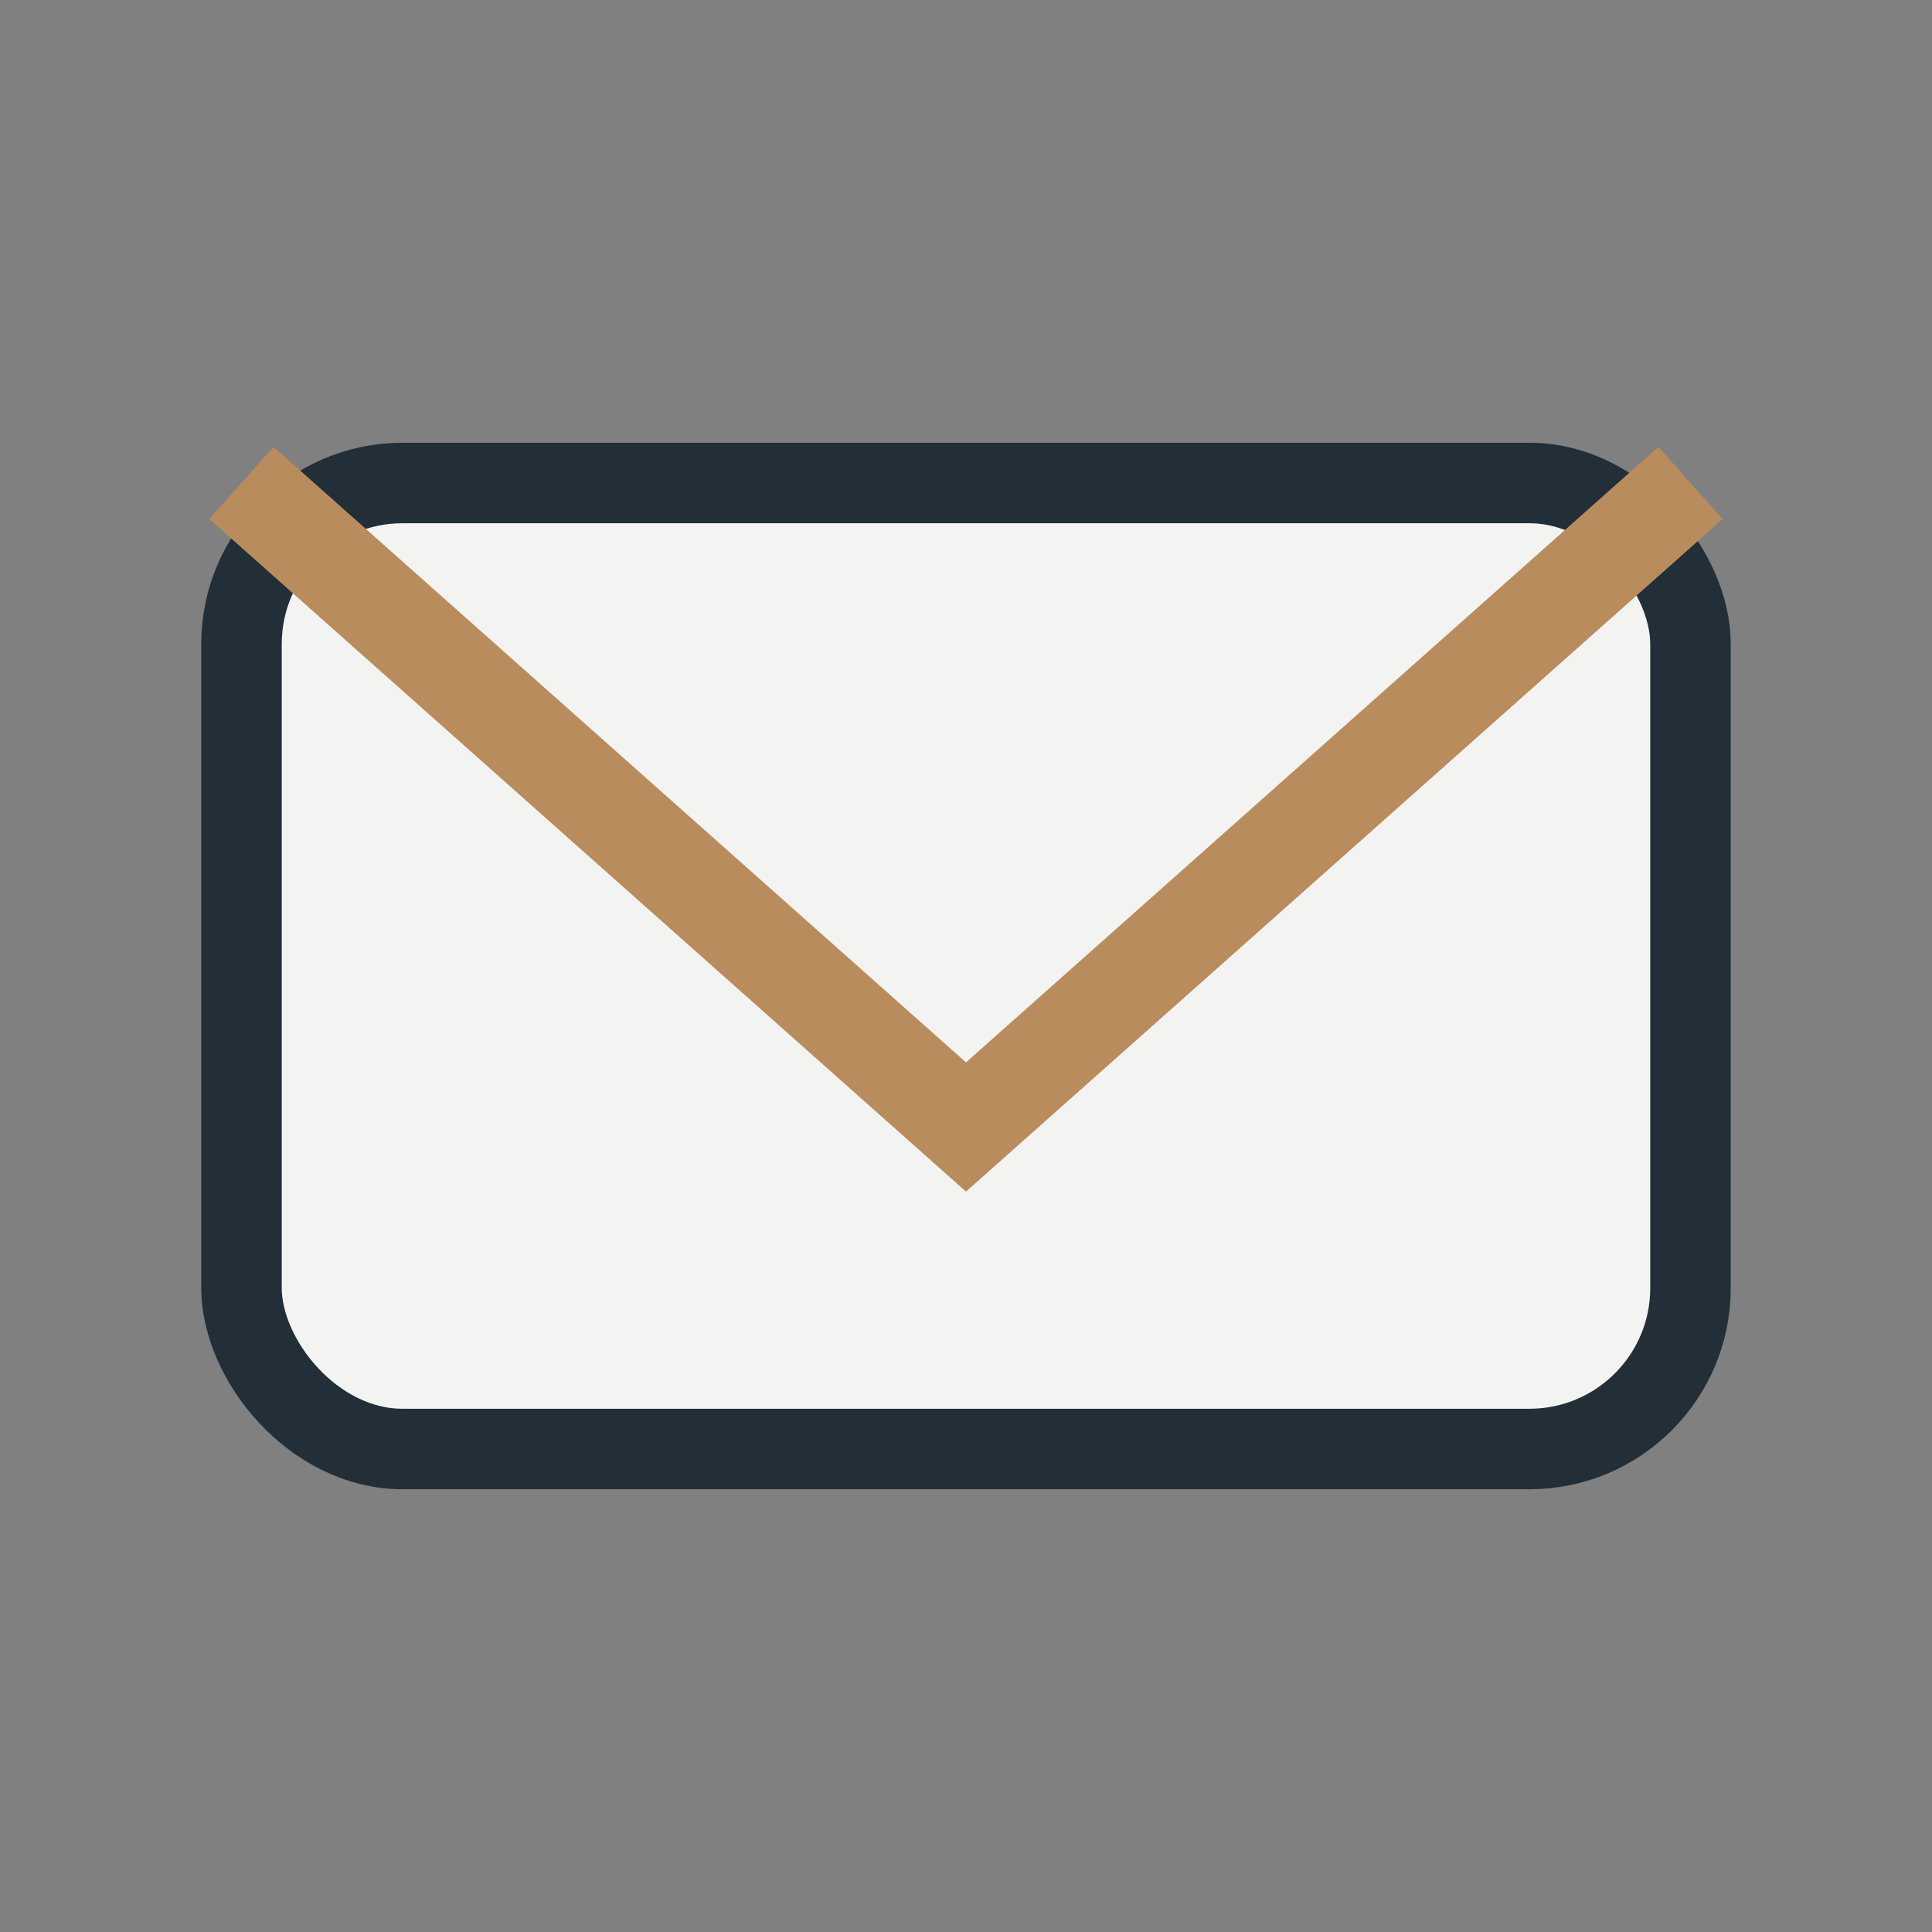
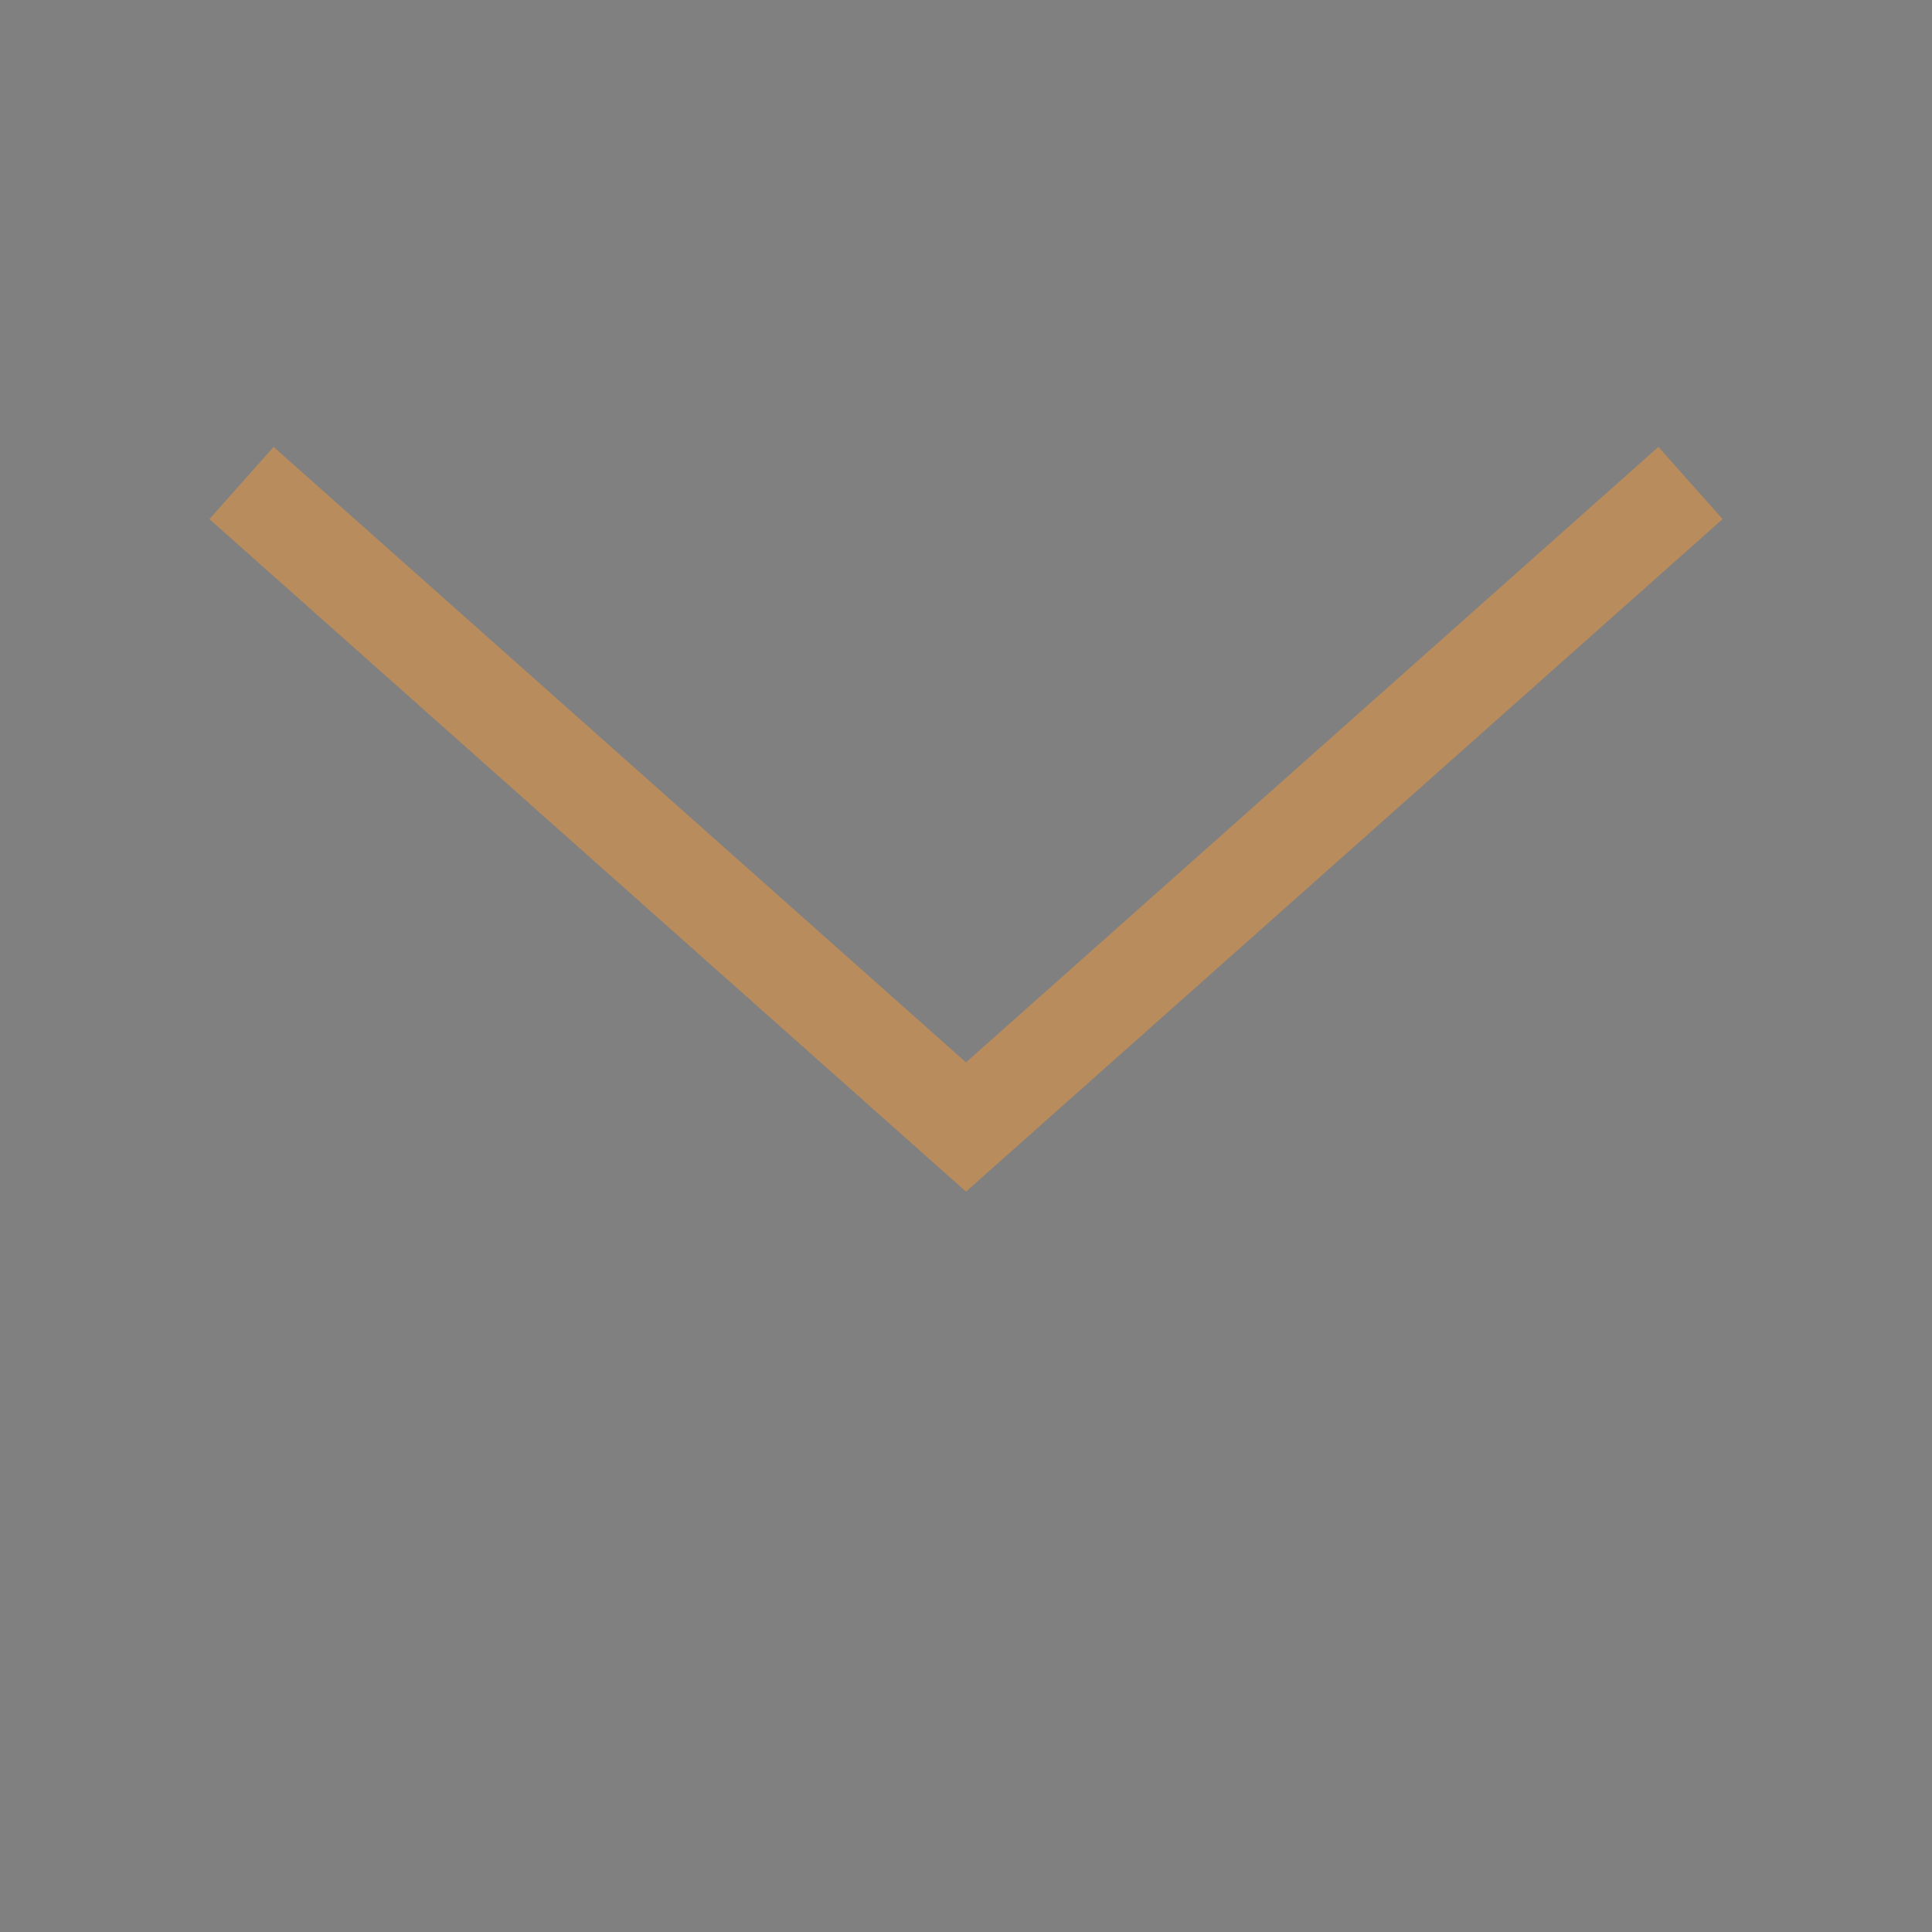
<svg xmlns="http://www.w3.org/2000/svg" width="24" height="24" viewBox="0 0 24 24">
  <rect x="0" y="0" width="24" height="24" fill="#808080" stroke="none" />
-   <rect x="3" y="6" width="18" height="12" rx="2" fill="#F3F3F2" stroke="#222E38" stroke-width="1" />
  <path d="M3 6l9 8 9-8" fill="none" stroke="#B98C5E" stroke-width="1.2" />
</svg>